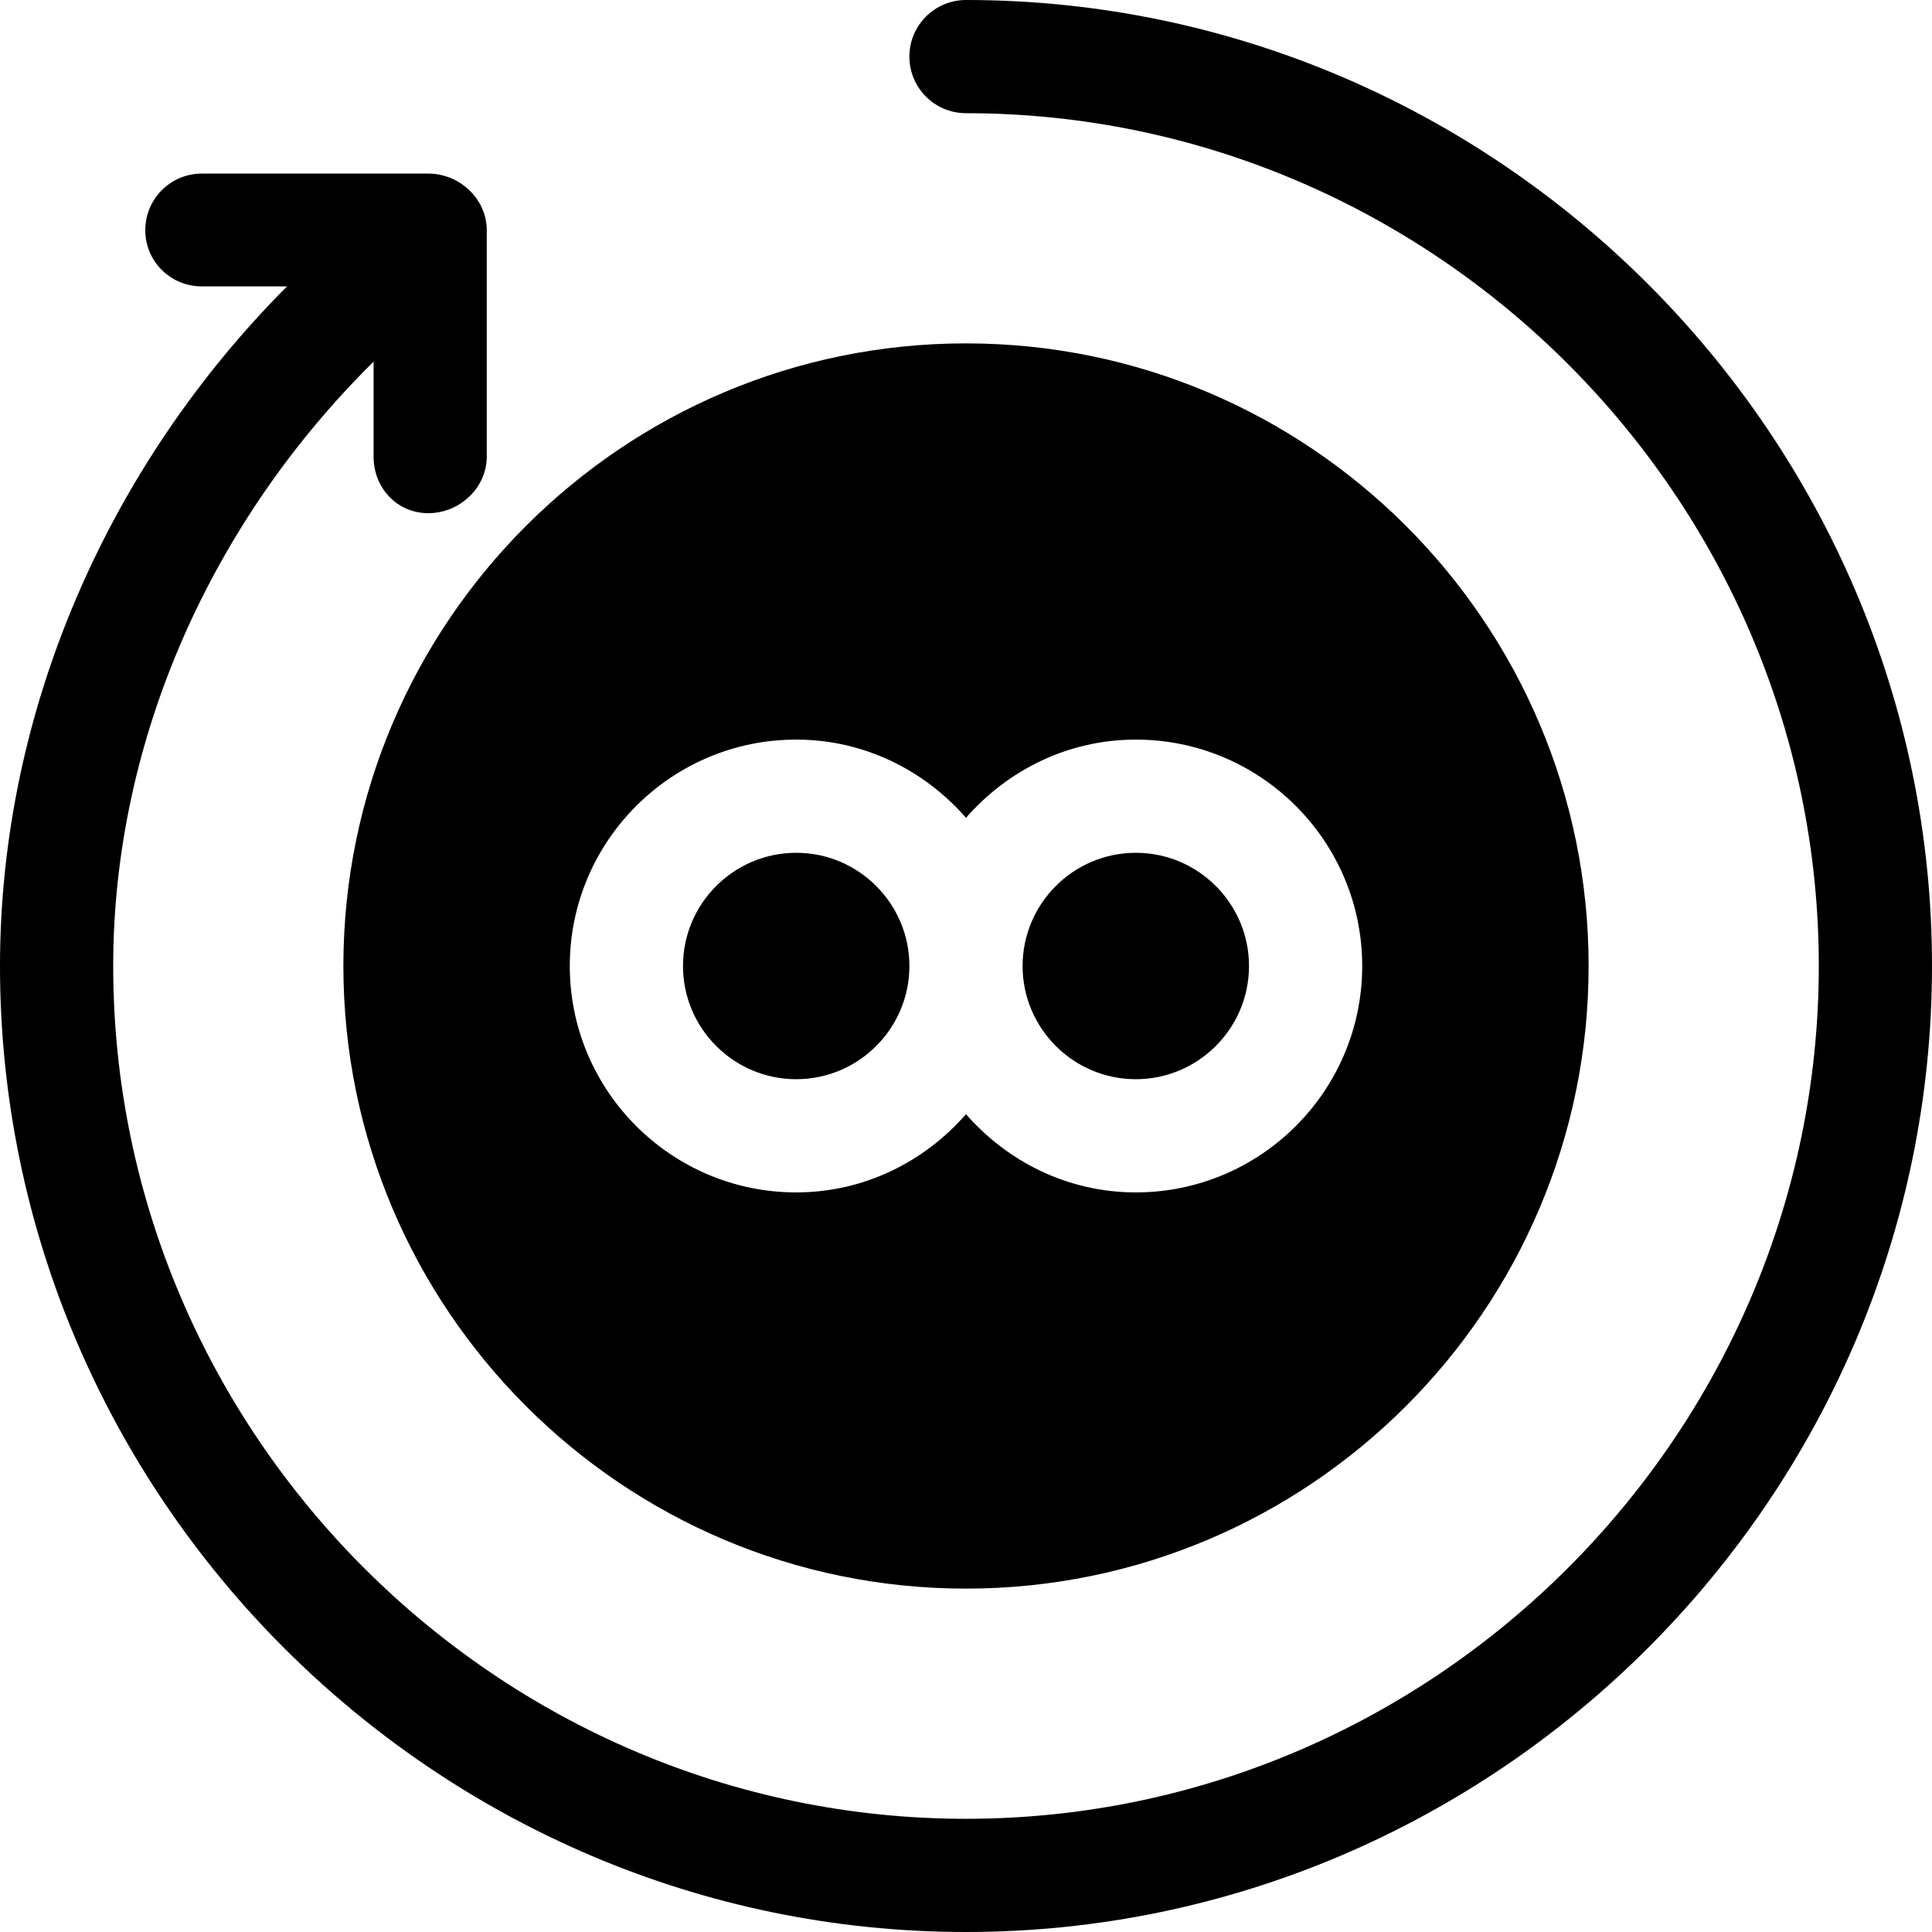
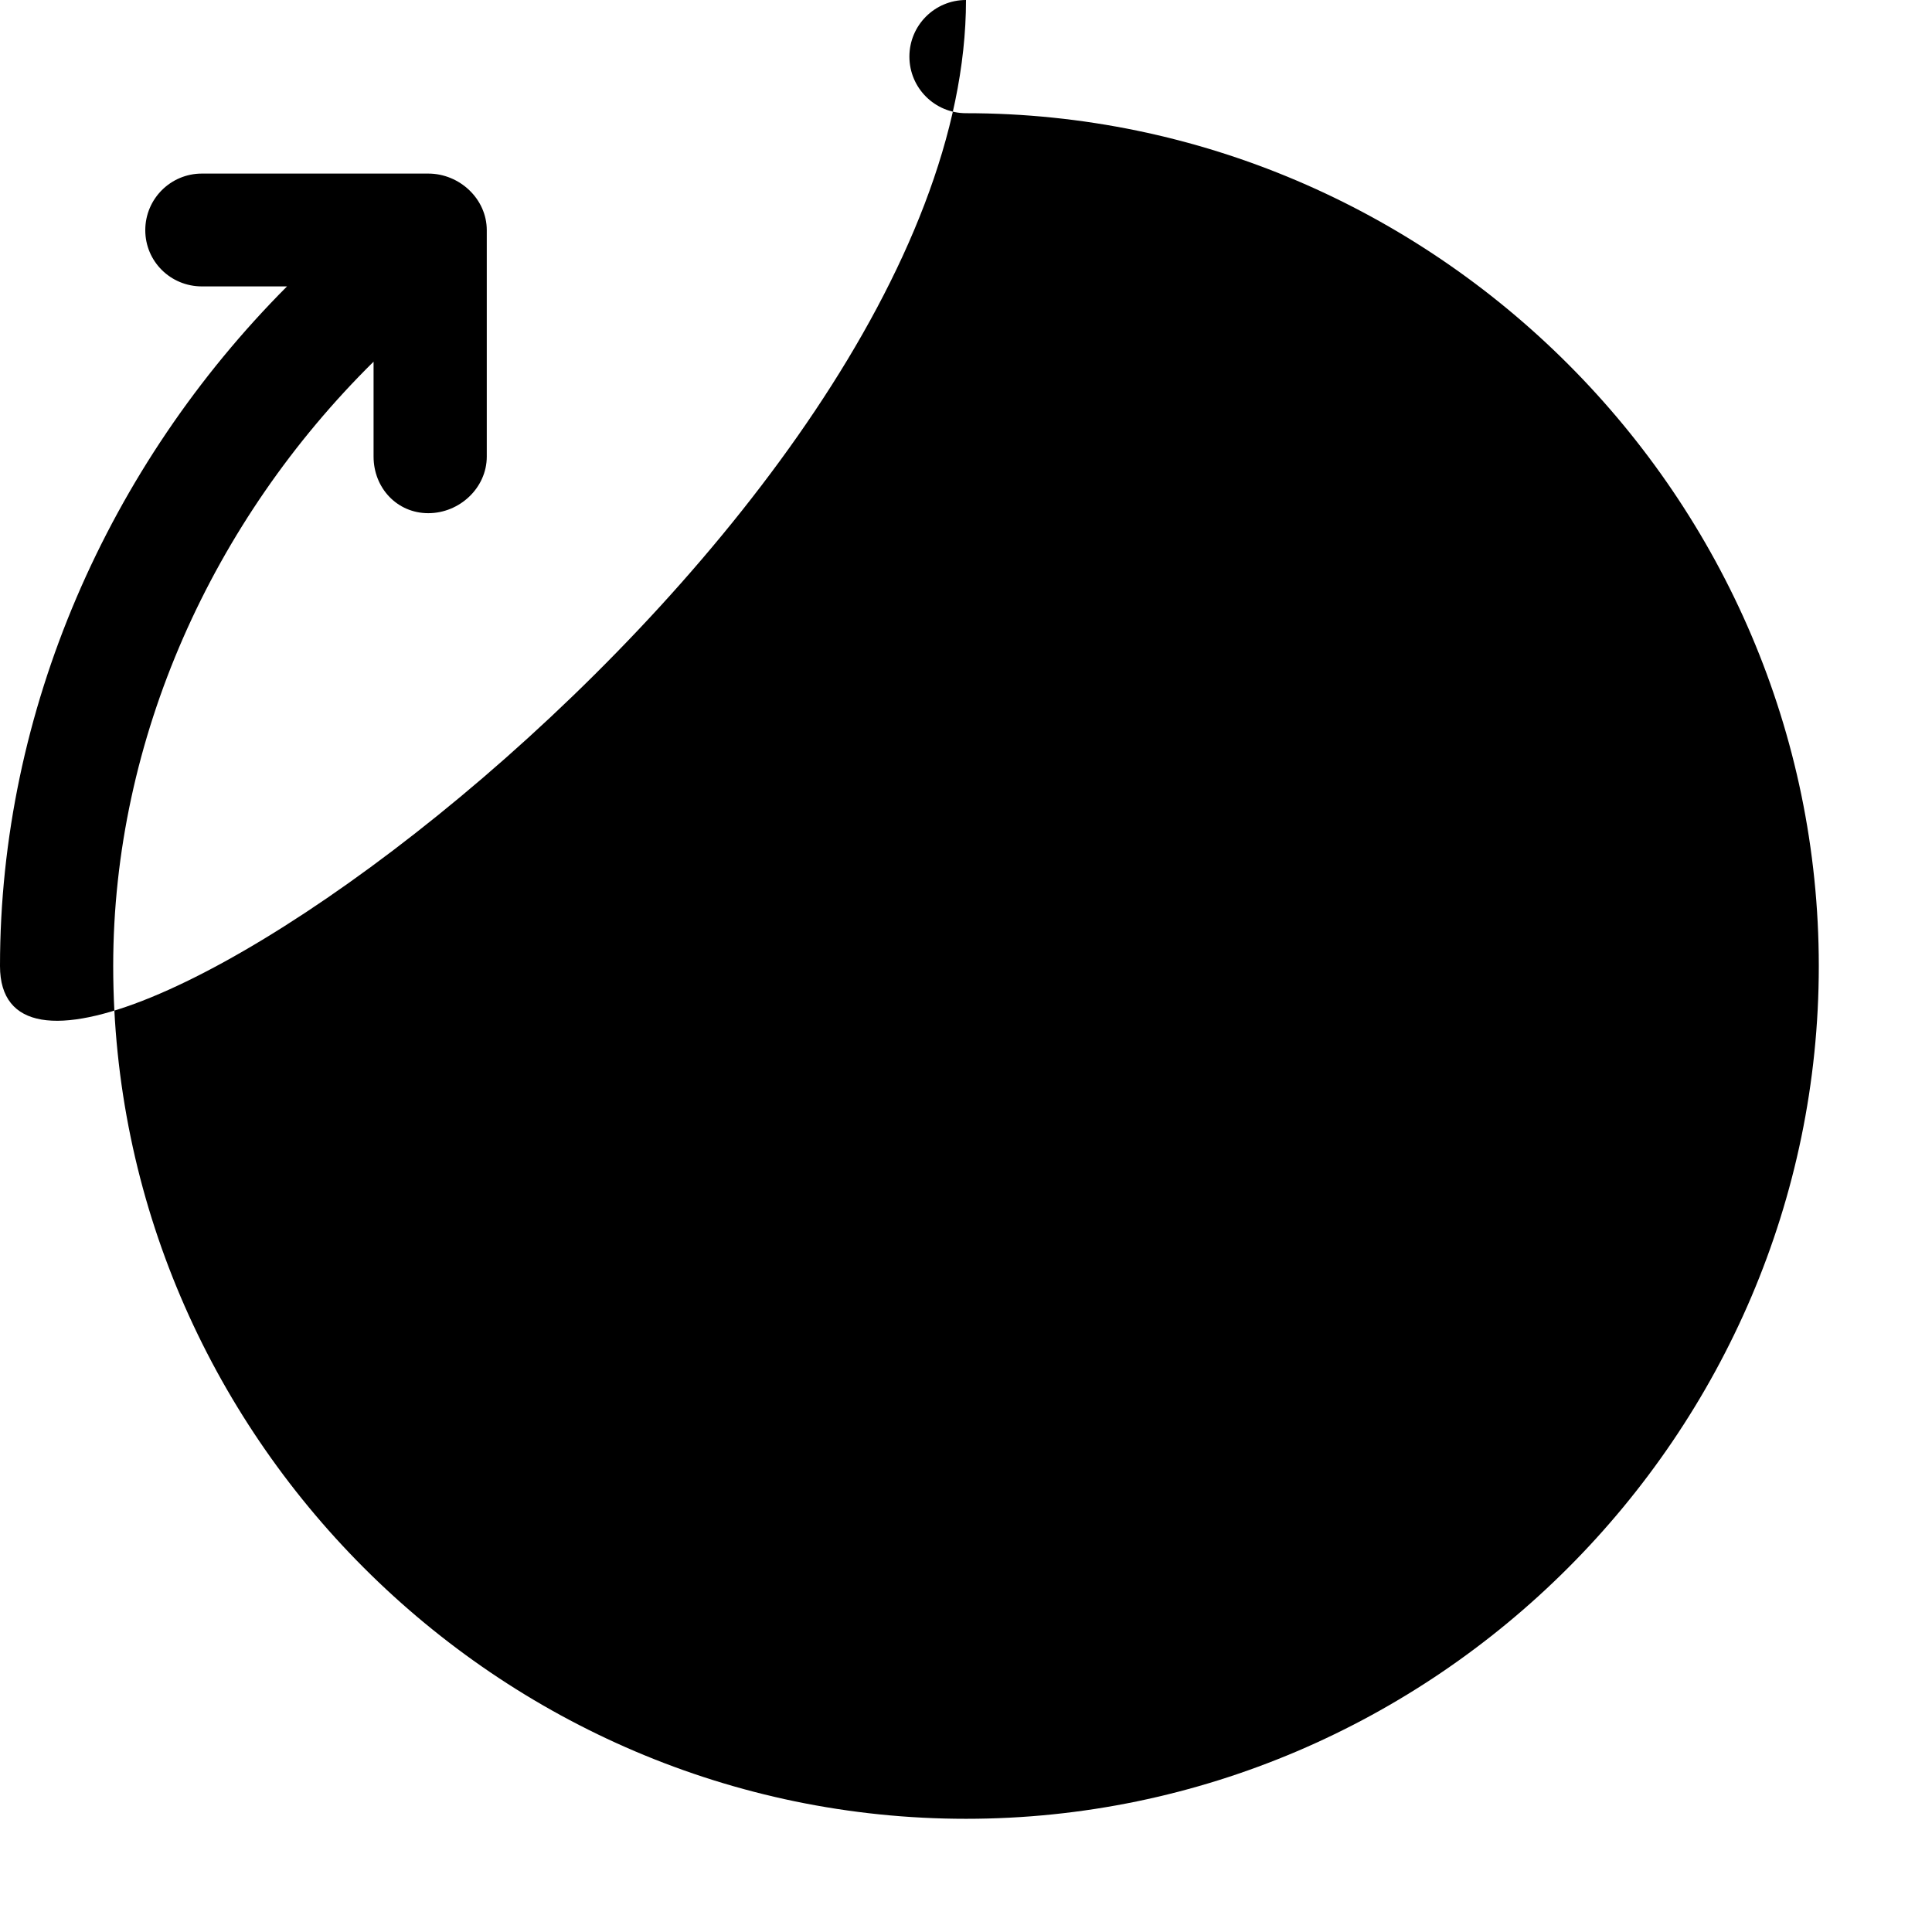
<svg xmlns="http://www.w3.org/2000/svg" version="1.1" id="Capa_1" x="0px" y="0px" viewBox="0 0 512 512" style="enable-background:new 0 0 512 512;" xml:space="preserve">
  <g>
    <g>
-       <path d="M301,226c-16.538,0-30,13.462-30,30c0,16.538,13.462,30,30,30c16.538,0,30-13.462,30-30C331,239.462,317.538,226,301,226z    " />
-     </g>
+       </g>
  </g>
  <g>
    <g>
-       <path d="M211,226c-16.538,0-30,13.462-30,30c0,16.538,13.462,30,30,30c16.538,0,30-13.462,30-30C241,239.462,227.538,226,211,226z    " />
-     </g>
+       </g>
  </g>
  <g>
    <g>
-       <path d="M256,91c-90.981,0-165,74.019-165,165s74.019,165,165,165s165-74.019,165-165S346.981,91,256,91z M301,316    c-18.007,0-33.995-8.134-45-20.729C244.995,307.866,229.007,316,211,316c-33.091,0-60-26.909-60-60s26.909-60,60-60    c18.007,0,33.995,8.134,45,20.729C267.005,204.134,282.993,196,301,196c33.091,0,60,26.909,60,60S334.091,316,301,316z" />
-     </g>
+       </g>
  </g>
  <g>
    <g>
-       <path d="M256,0c-8.291,0-15,6.709-15,15s6.709,15,15,15c124.072,0,226,101.928,226,226S380.072,482,256,482S30,380.072,30,256    c0-60.317,26.401-118.101,69-160.151V121c0,8.291,6.209,15,14.5,15s15.5-6.709,15.5-15V61c0-8.291-7.209-15-15.5-15h-60    c-8.291,0-15,6.709-15,15s6.709,14.9,15,14.9h22.562C28.693,123.42,0,188.33,0,256c0,140.61,115.39,256,256,256    s256-115.39,256-256S396.61,0,256,0z" />
+       <path d="M256,0c-8.291,0-15,6.709-15,15s6.709,15,15,15c124.072,0,226,101.928,226,226S380.072,482,256,482S30,380.072,30,256    c0-60.317,26.401-118.101,69-160.151V121c0,8.291,6.209,15,14.5,15s15.5-6.709,15.5-15V61c0-8.291-7.209-15-15.5-15h-60    c-8.291,0-15,6.709-15,15s6.709,14.9,15,14.9h22.562C28.693,123.42,0,188.33,0,256s256-115.39,256-256S396.61,0,256,0z" />
    </g>
  </g>
  <g>
</g>
  <g>
</g>
  <g>
</g>
  <g>
</g>
  <g>
</g>
  <g>
</g>
  <g>
</g>
  <g>
</g>
  <g>
</g>
  <g>
</g>
  <g>
</g>
  <g>
</g>
  <g>
</g>
  <g>
</g>
  <g>
</g>
</svg>